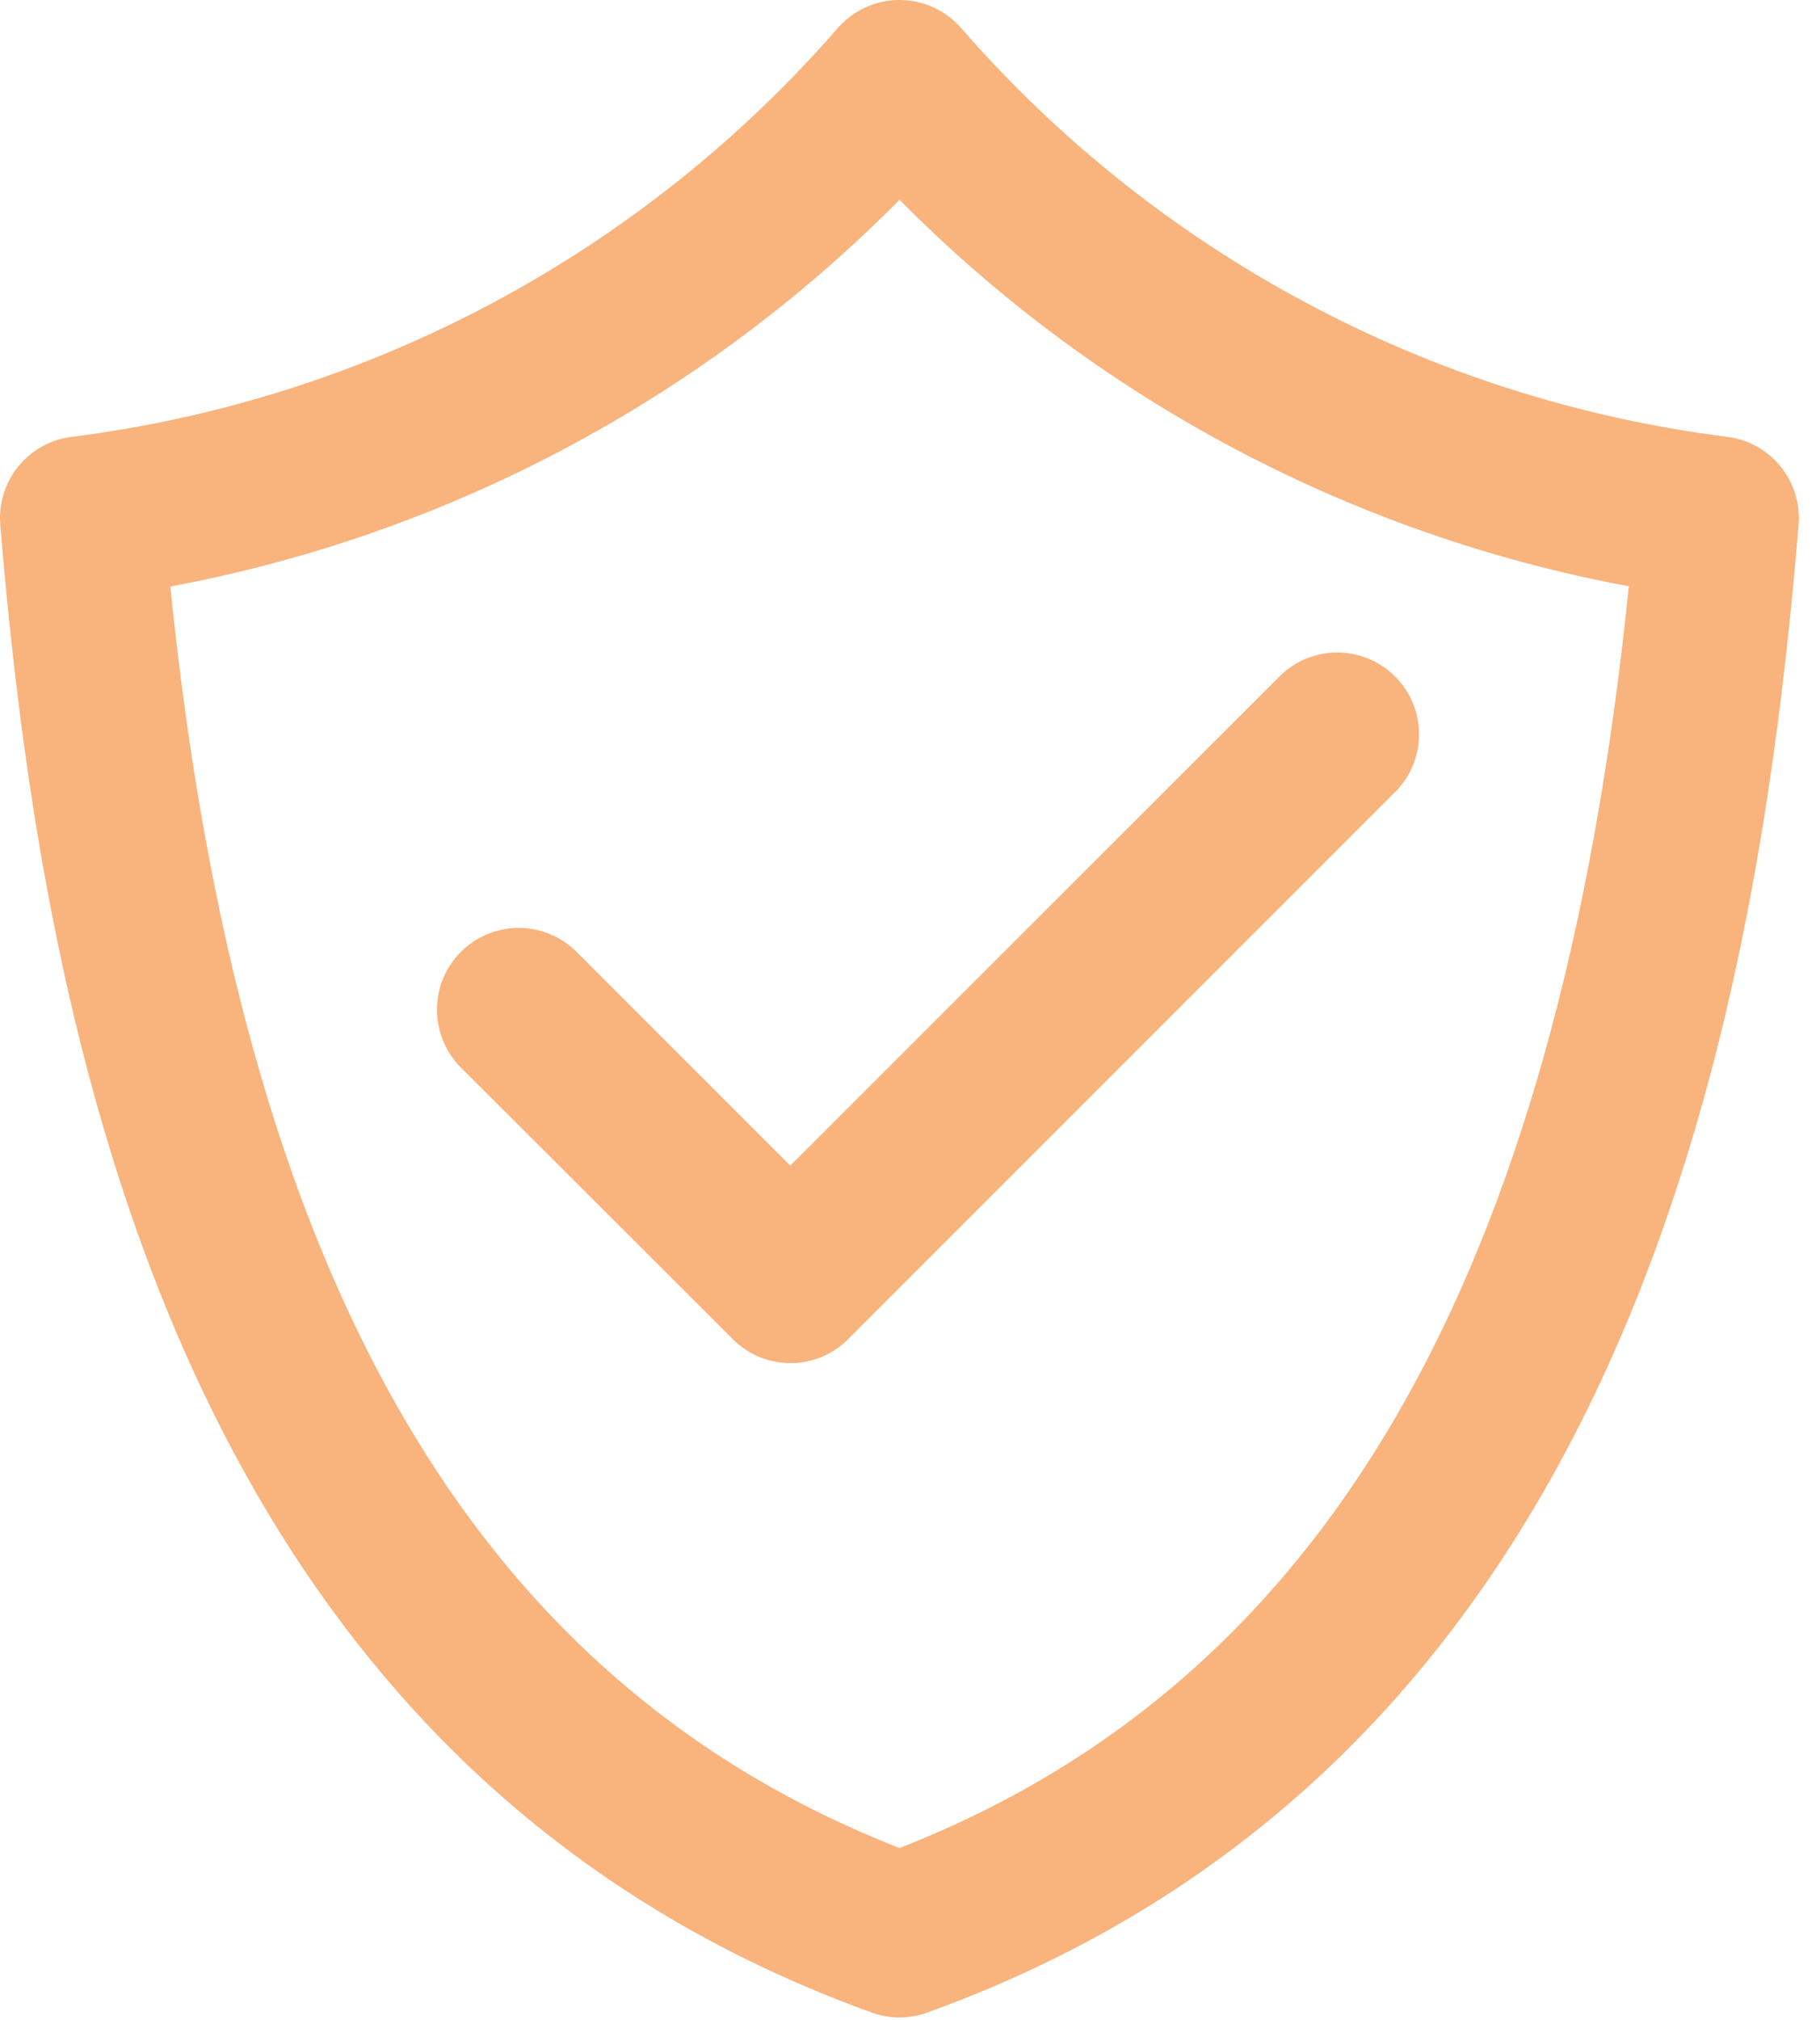
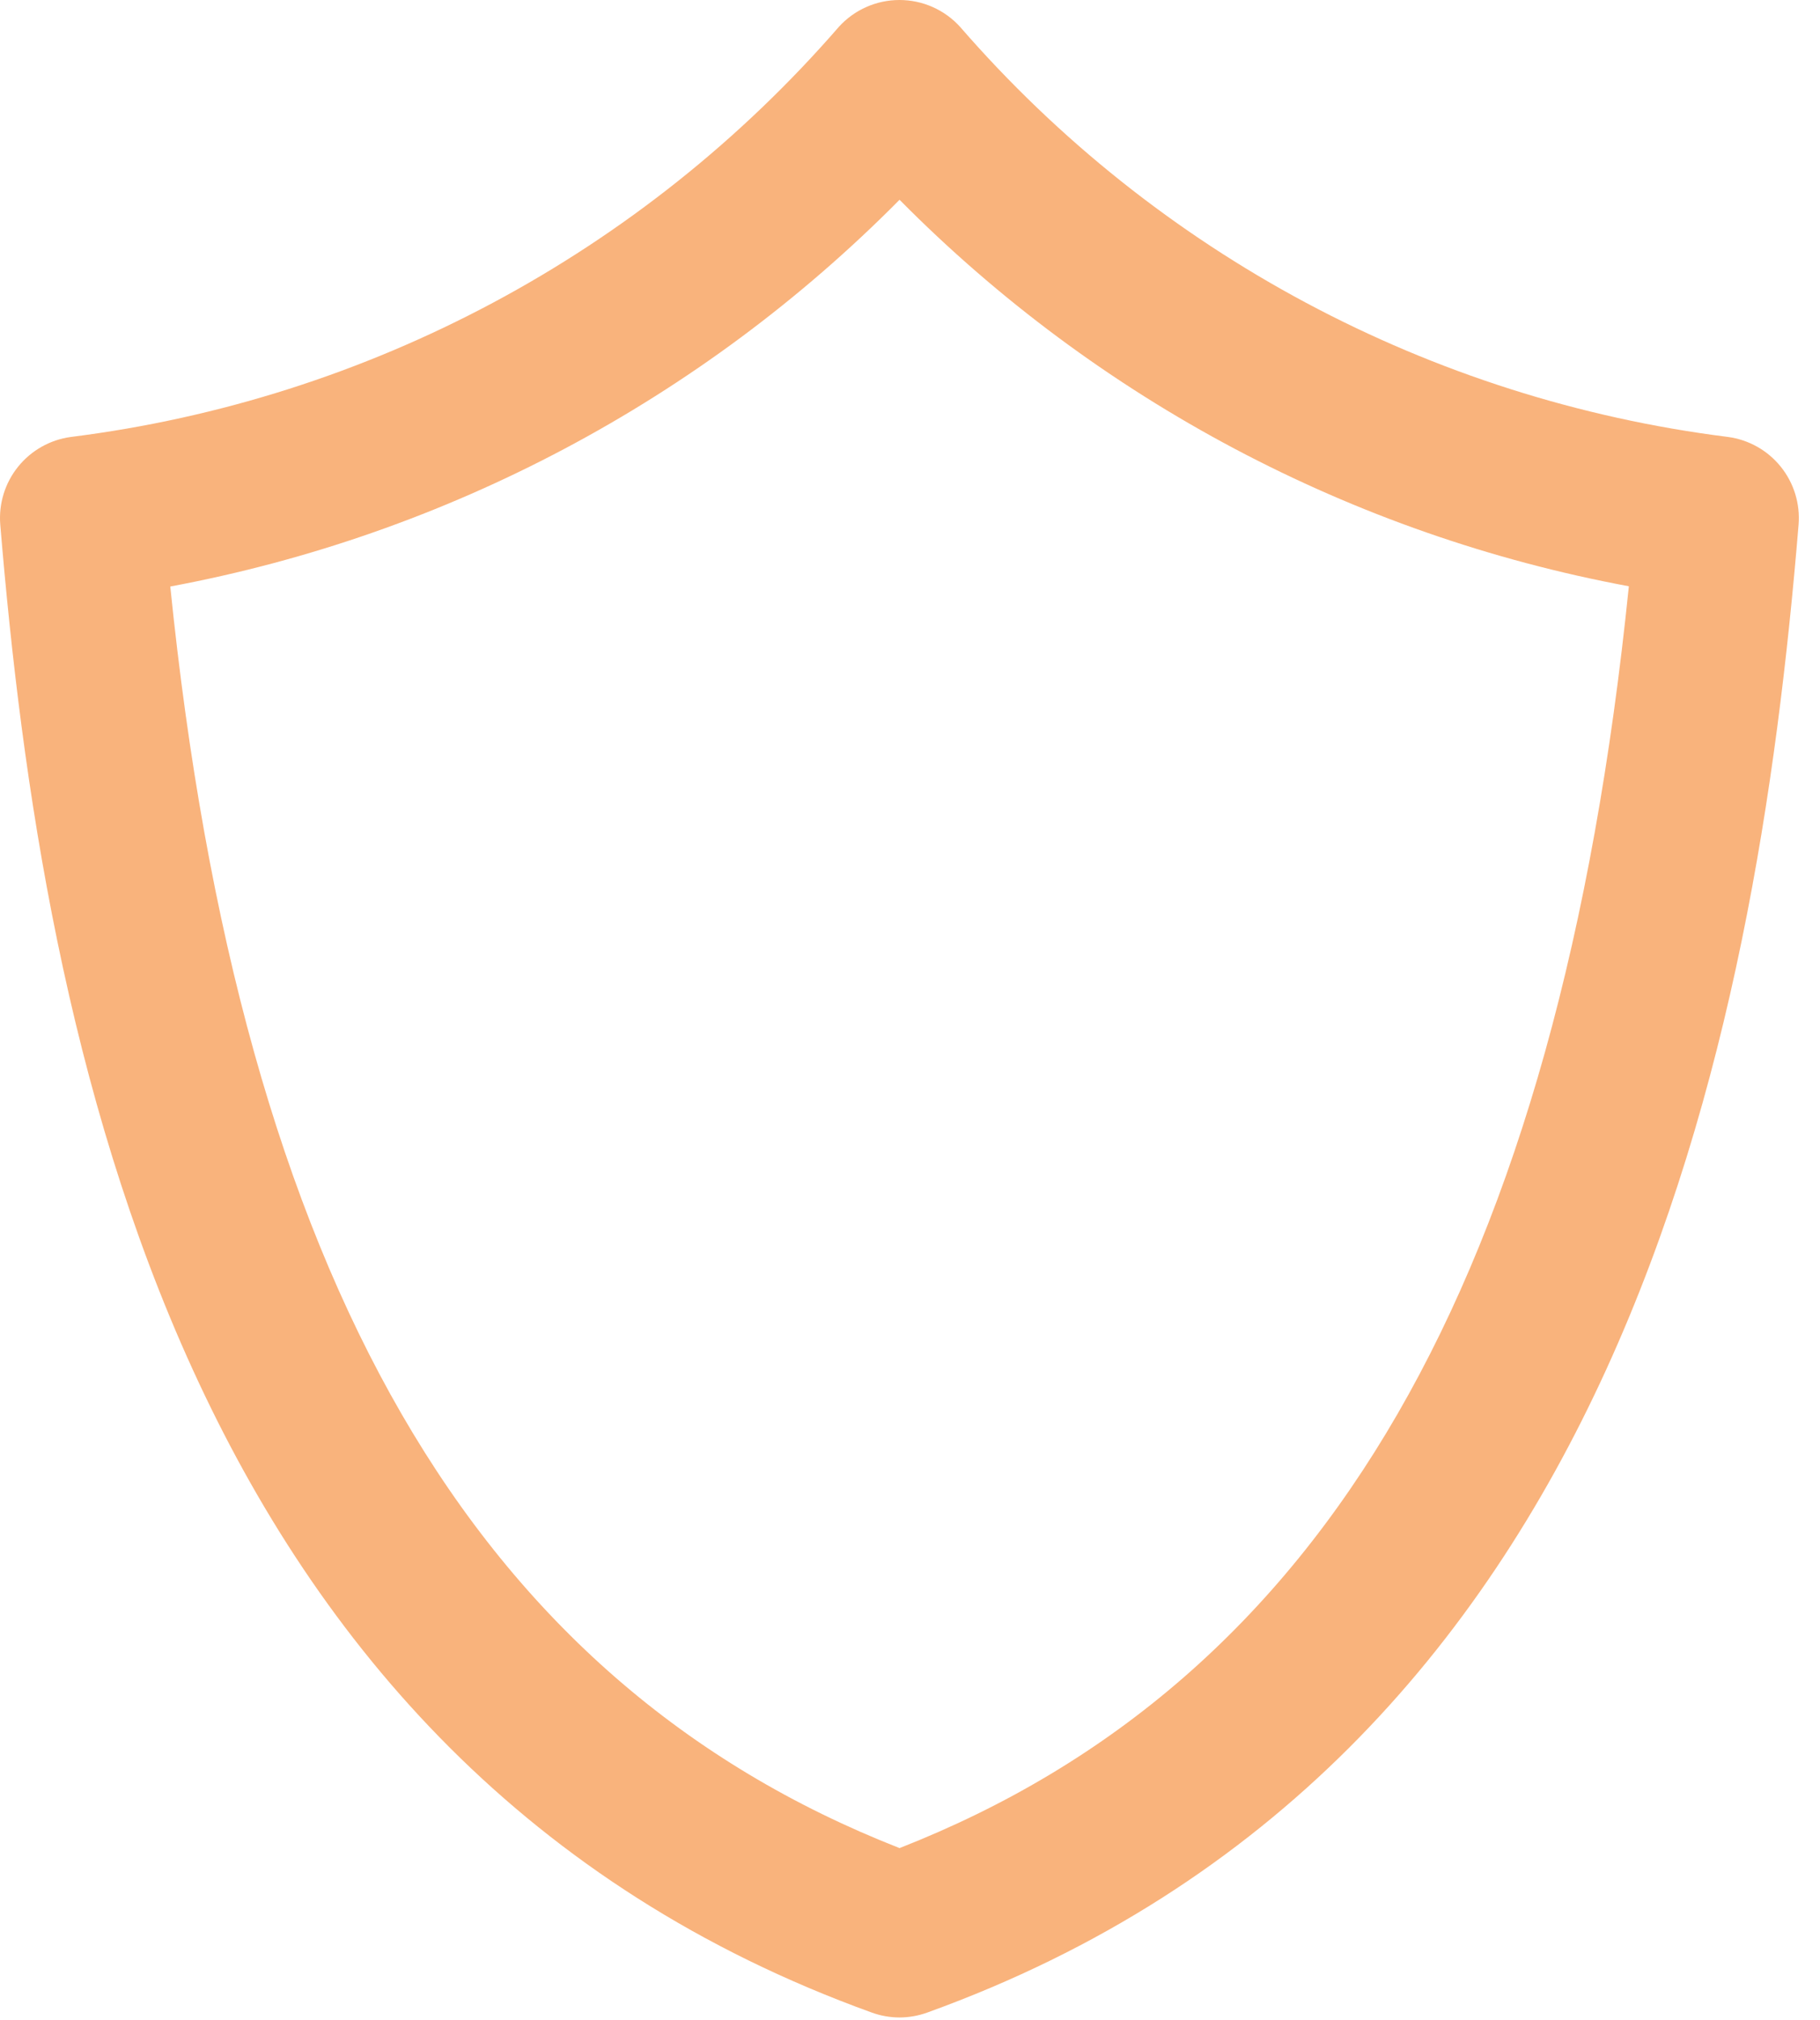
<svg xmlns="http://www.w3.org/2000/svg" width="82" height="91" viewBox="0 0 82 91" fill="none">
  <path d="M40.529 90.873C40.102 90.873 39.678 90.798 39.277 90.652C8.113 79.402 1.95 47.015 0.012 23.631C-0.064 22.69 0.223 21.756 0.816 21.021C1.408 20.287 2.259 19.807 3.195 19.682C16.61 17.996 28.931 11.418 37.796 1.208C38.141 0.828 38.563 0.523 39.033 0.315C39.503 0.107 40.011 -0 40.525 3.70967e-07C41.039 -0 41.548 0.107 42.018 0.315C42.488 0.523 42.91 0.828 43.255 1.208C52.12 11.418 64.441 17.996 77.856 19.682C78.791 19.808 79.641 20.288 80.233 21.023C80.824 21.757 81.111 22.691 81.035 23.631C79.108 47.019 72.931 79.406 41.778 90.652C41.377 90.797 40.955 90.872 40.529 90.873ZM7.671 26.408C10.842 57.576 21.341 75.722 40.529 83.244C59.717 75.722 70.212 57.576 73.388 26.408C60.917 24.088 49.453 18.014 40.529 8.999C31.604 18.014 20.141 24.092 7.671 26.419V26.408Z" fill="#F9B37C" />
-   <path d="M35.622 61.4C35.138 61.402 34.659 61.307 34.212 61.122C33.765 60.936 33.359 60.664 33.018 60.321L20.721 48.039C20.05 47.344 19.679 46.414 19.688 45.448C19.696 44.482 20.083 43.558 20.766 42.875C21.449 42.192 22.373 41.805 23.339 41.797C24.305 41.788 25.235 42.16 25.93 42.831L35.607 52.504L57.566 30.553C57.904 30.193 58.31 29.905 58.762 29.705C59.213 29.506 59.7 29.399 60.194 29.391C60.688 29.384 61.178 29.475 61.635 29.661C62.092 29.846 62.508 30.121 62.857 30.471C63.206 30.82 63.481 31.235 63.666 31.693C63.851 32.151 63.942 32.641 63.934 33.134C63.926 33.628 63.819 34.115 63.619 34.566C63.419 35.017 63.131 35.424 62.771 35.761L38.208 60.324C37.869 60.665 37.466 60.935 37.022 61.12C36.578 61.304 36.103 61.4 35.622 61.4Z" fill="#F9B37C" />
</svg>